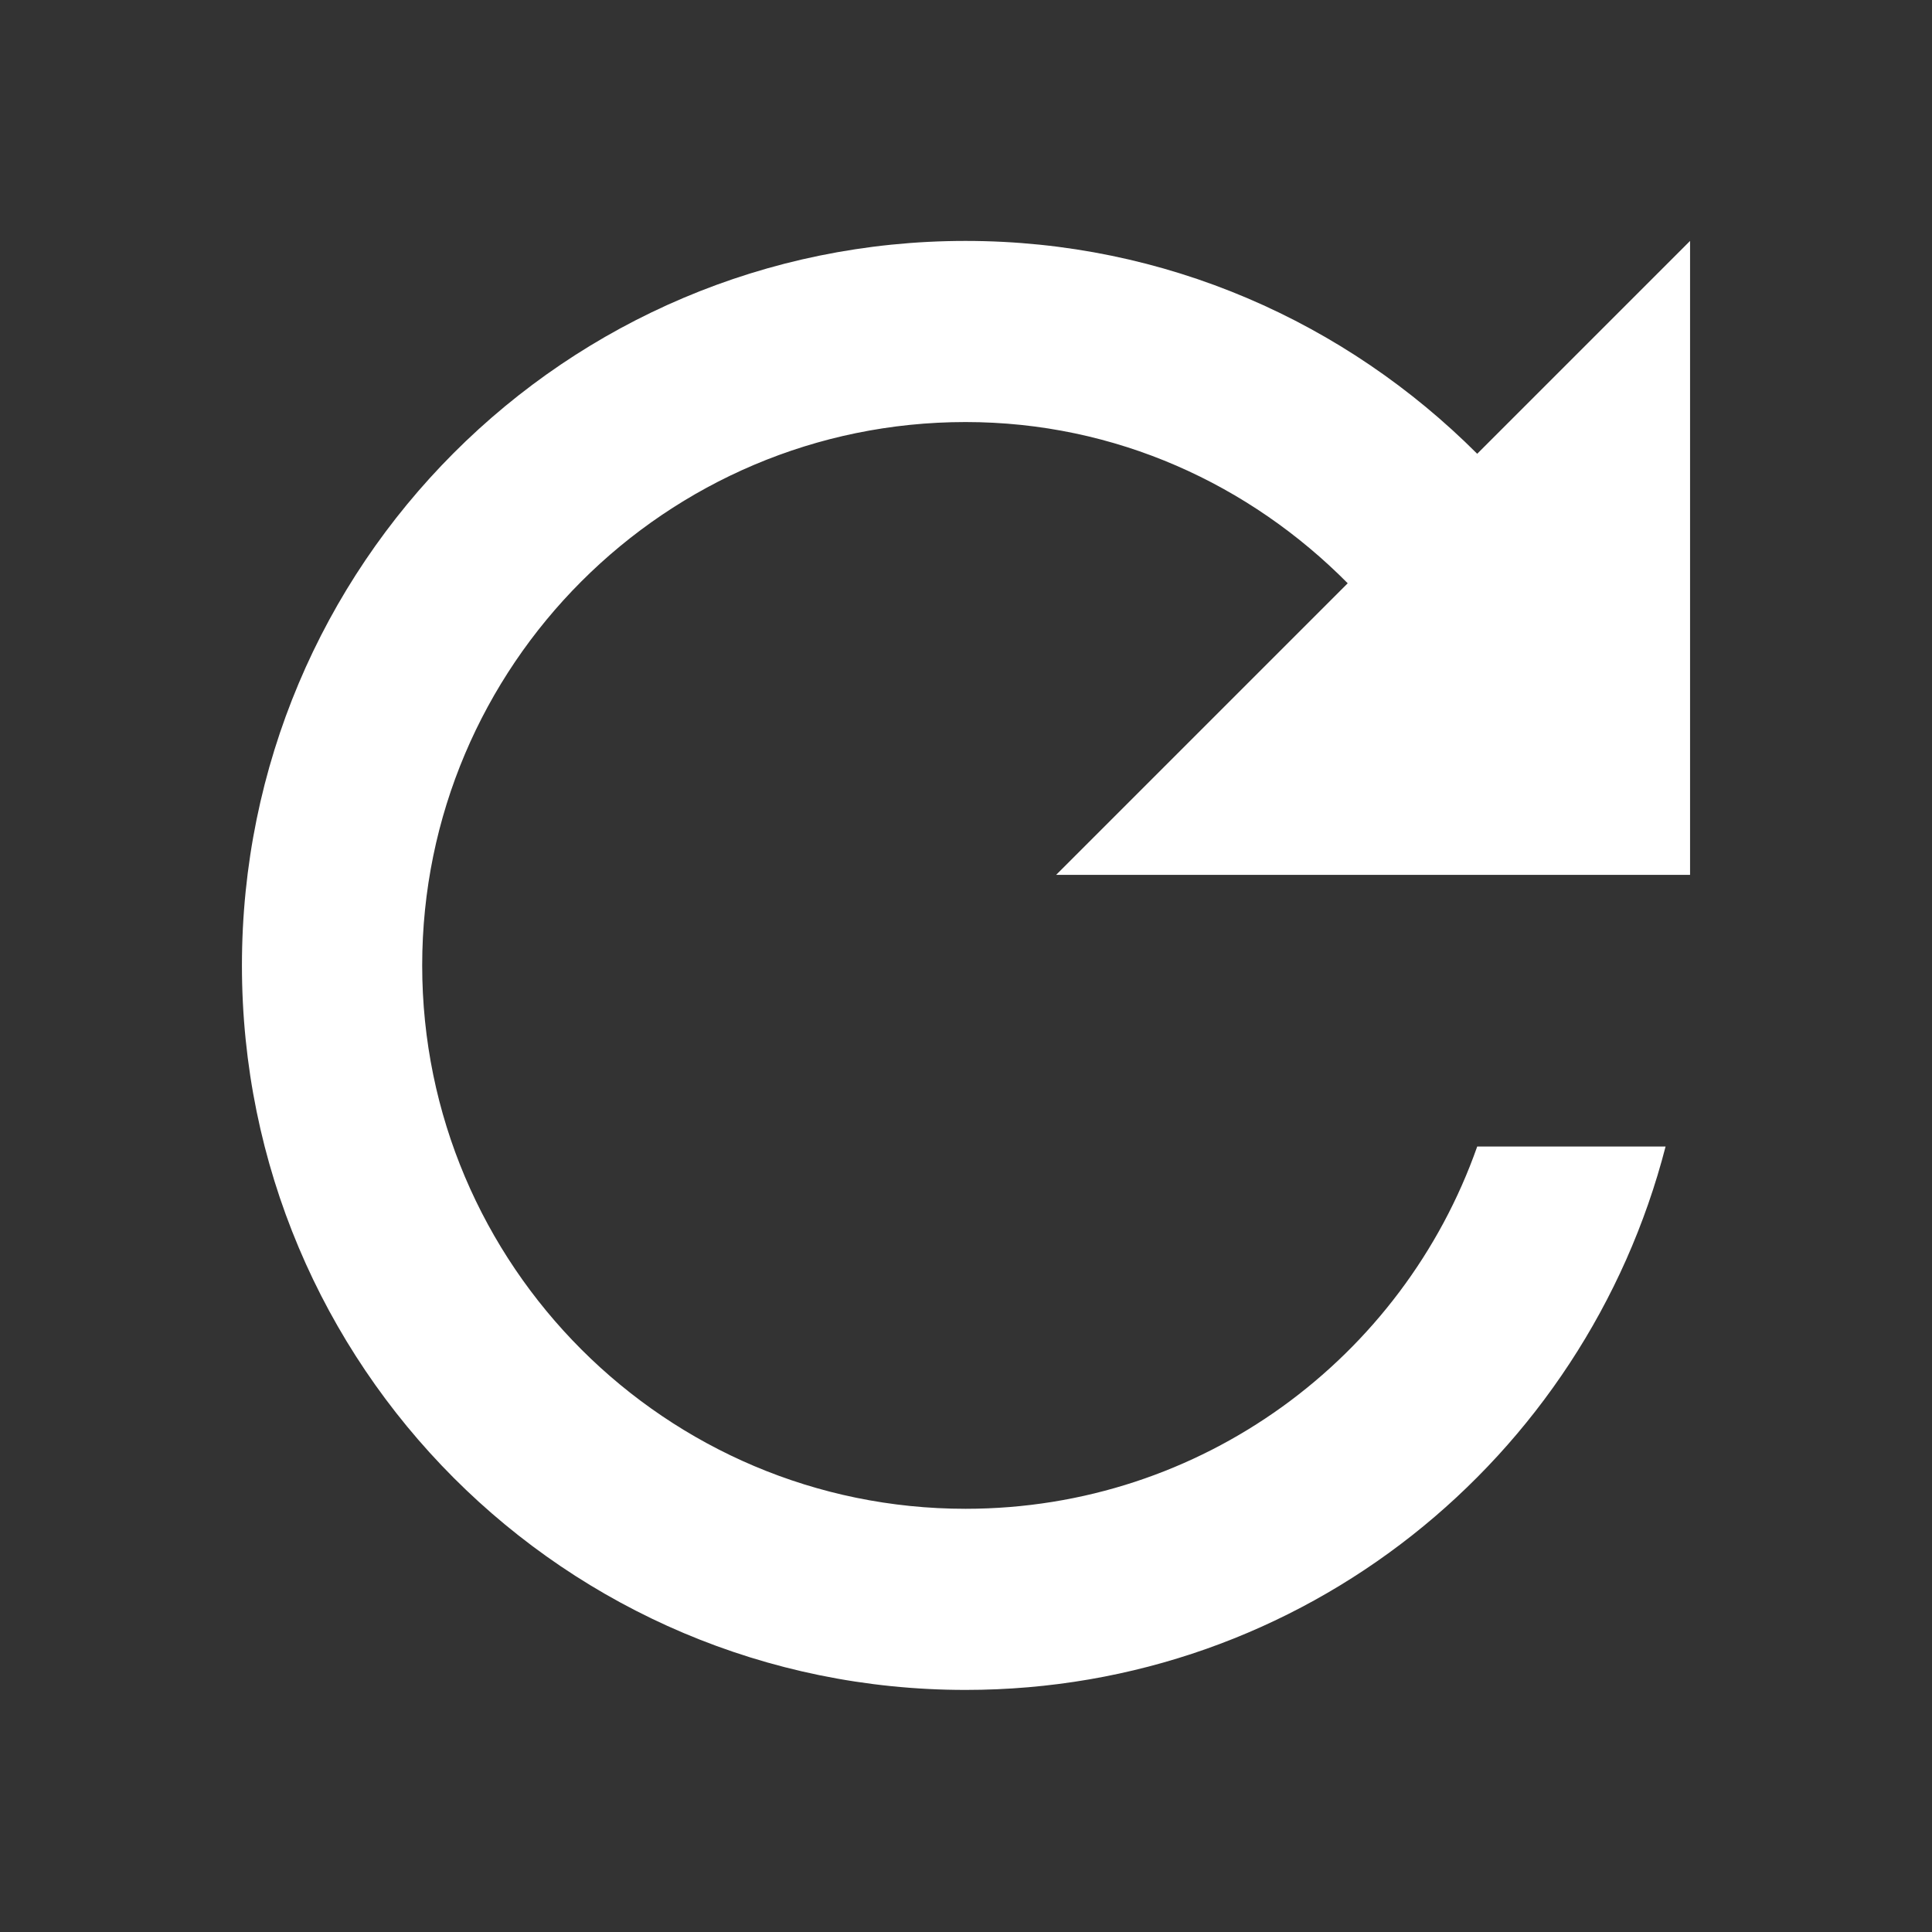
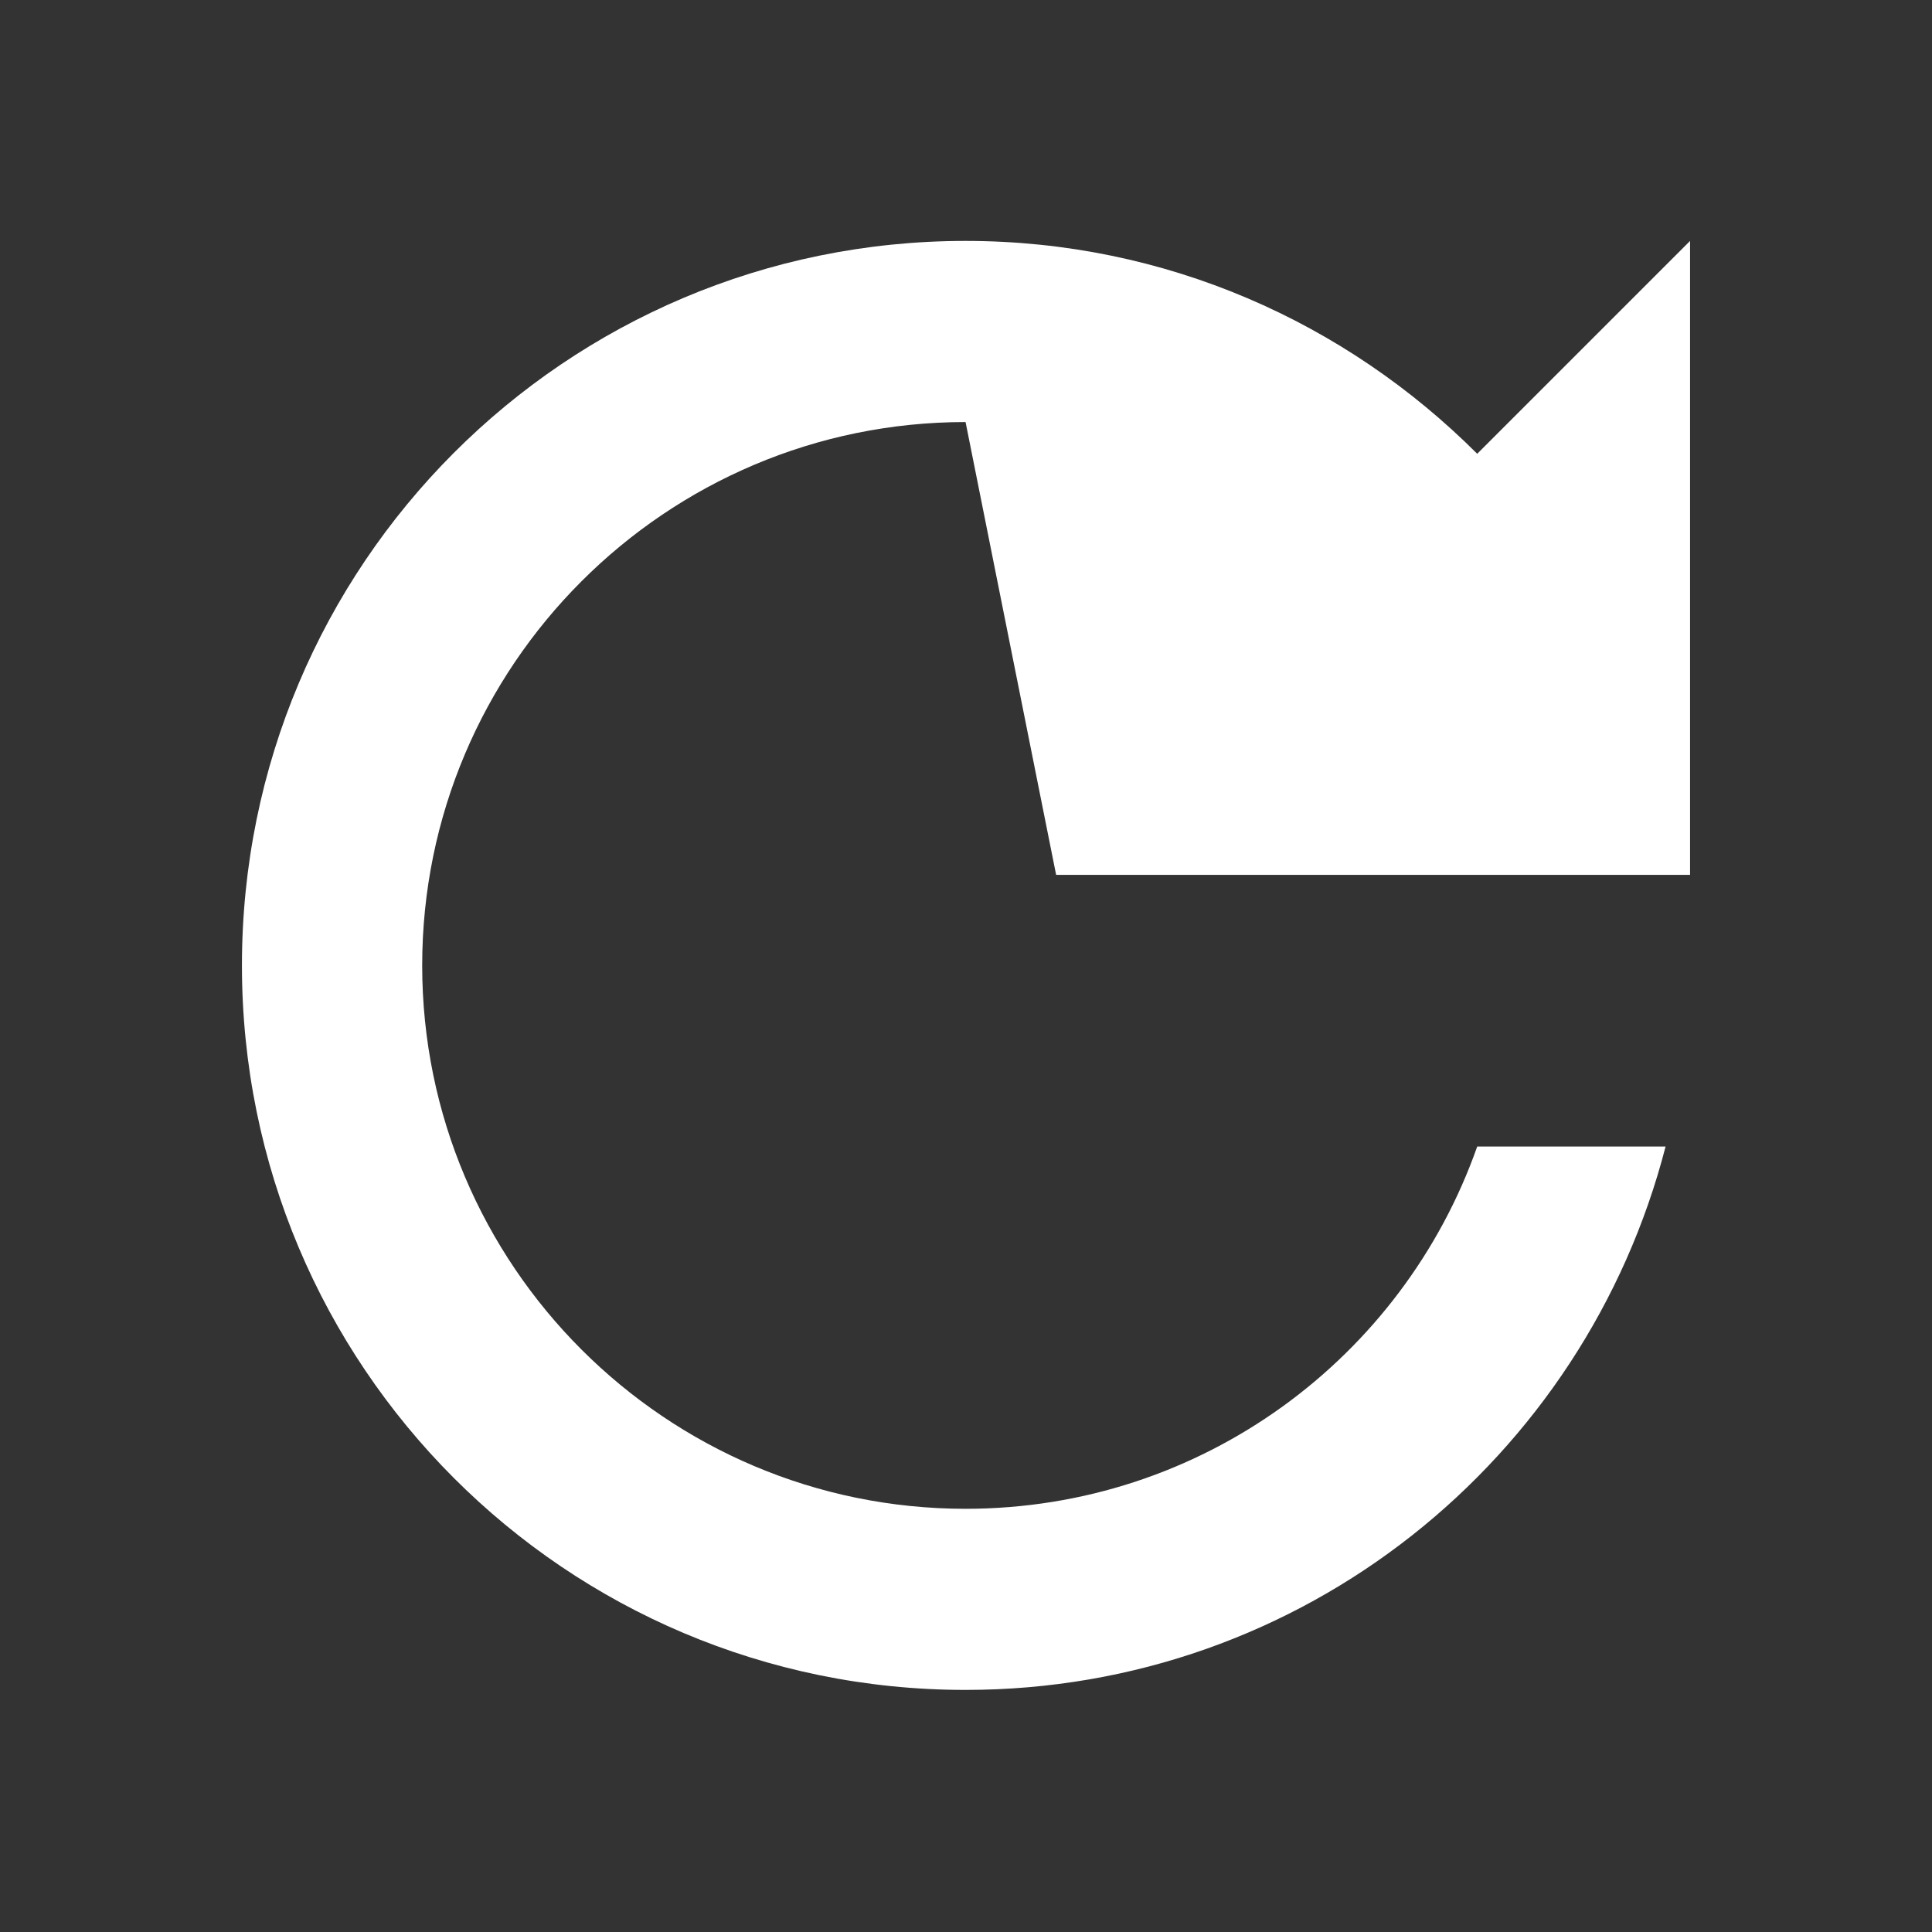
<svg xmlns="http://www.w3.org/2000/svg" width="40" height="40" viewBox="0 0 40 40" fill="none">
  <rect x="0" y="0" width="40" height="40" fill="#333333" stroke="none" />
-   <path d="M30.584 9.395C27.866 6.676 24.134 4.988 19.991 4.988C11.703 4.988 5.009 11.701 5.009 19.988C5.009 28.276 11.703 34.988 19.991 34.988C26.984 34.988 32.816 30.207 34.484 23.738H30.584C29.047 28.107 24.884 31.238 19.991 31.238C13.784 31.238 8.741 26.195 8.741 19.988C8.741 13.782 13.784 8.738 19.991 8.738C23.103 8.738 25.878 10.032 27.903 12.076L21.866 18.113H34.991V4.988L30.584 9.395Z" fill="white" />
+   <path d="M30.584 9.395C27.866 6.676 24.134 4.988 19.991 4.988C11.703 4.988 5.009 11.701 5.009 19.988C5.009 28.276 11.703 34.988 19.991 34.988C26.984 34.988 32.816 30.207 34.484 23.738H30.584C29.047 28.107 24.884 31.238 19.991 31.238C13.784 31.238 8.741 26.195 8.741 19.988C8.741 13.782 13.784 8.738 19.991 8.738L21.866 18.113H34.991V4.988L30.584 9.395Z" fill="white" />
</svg>